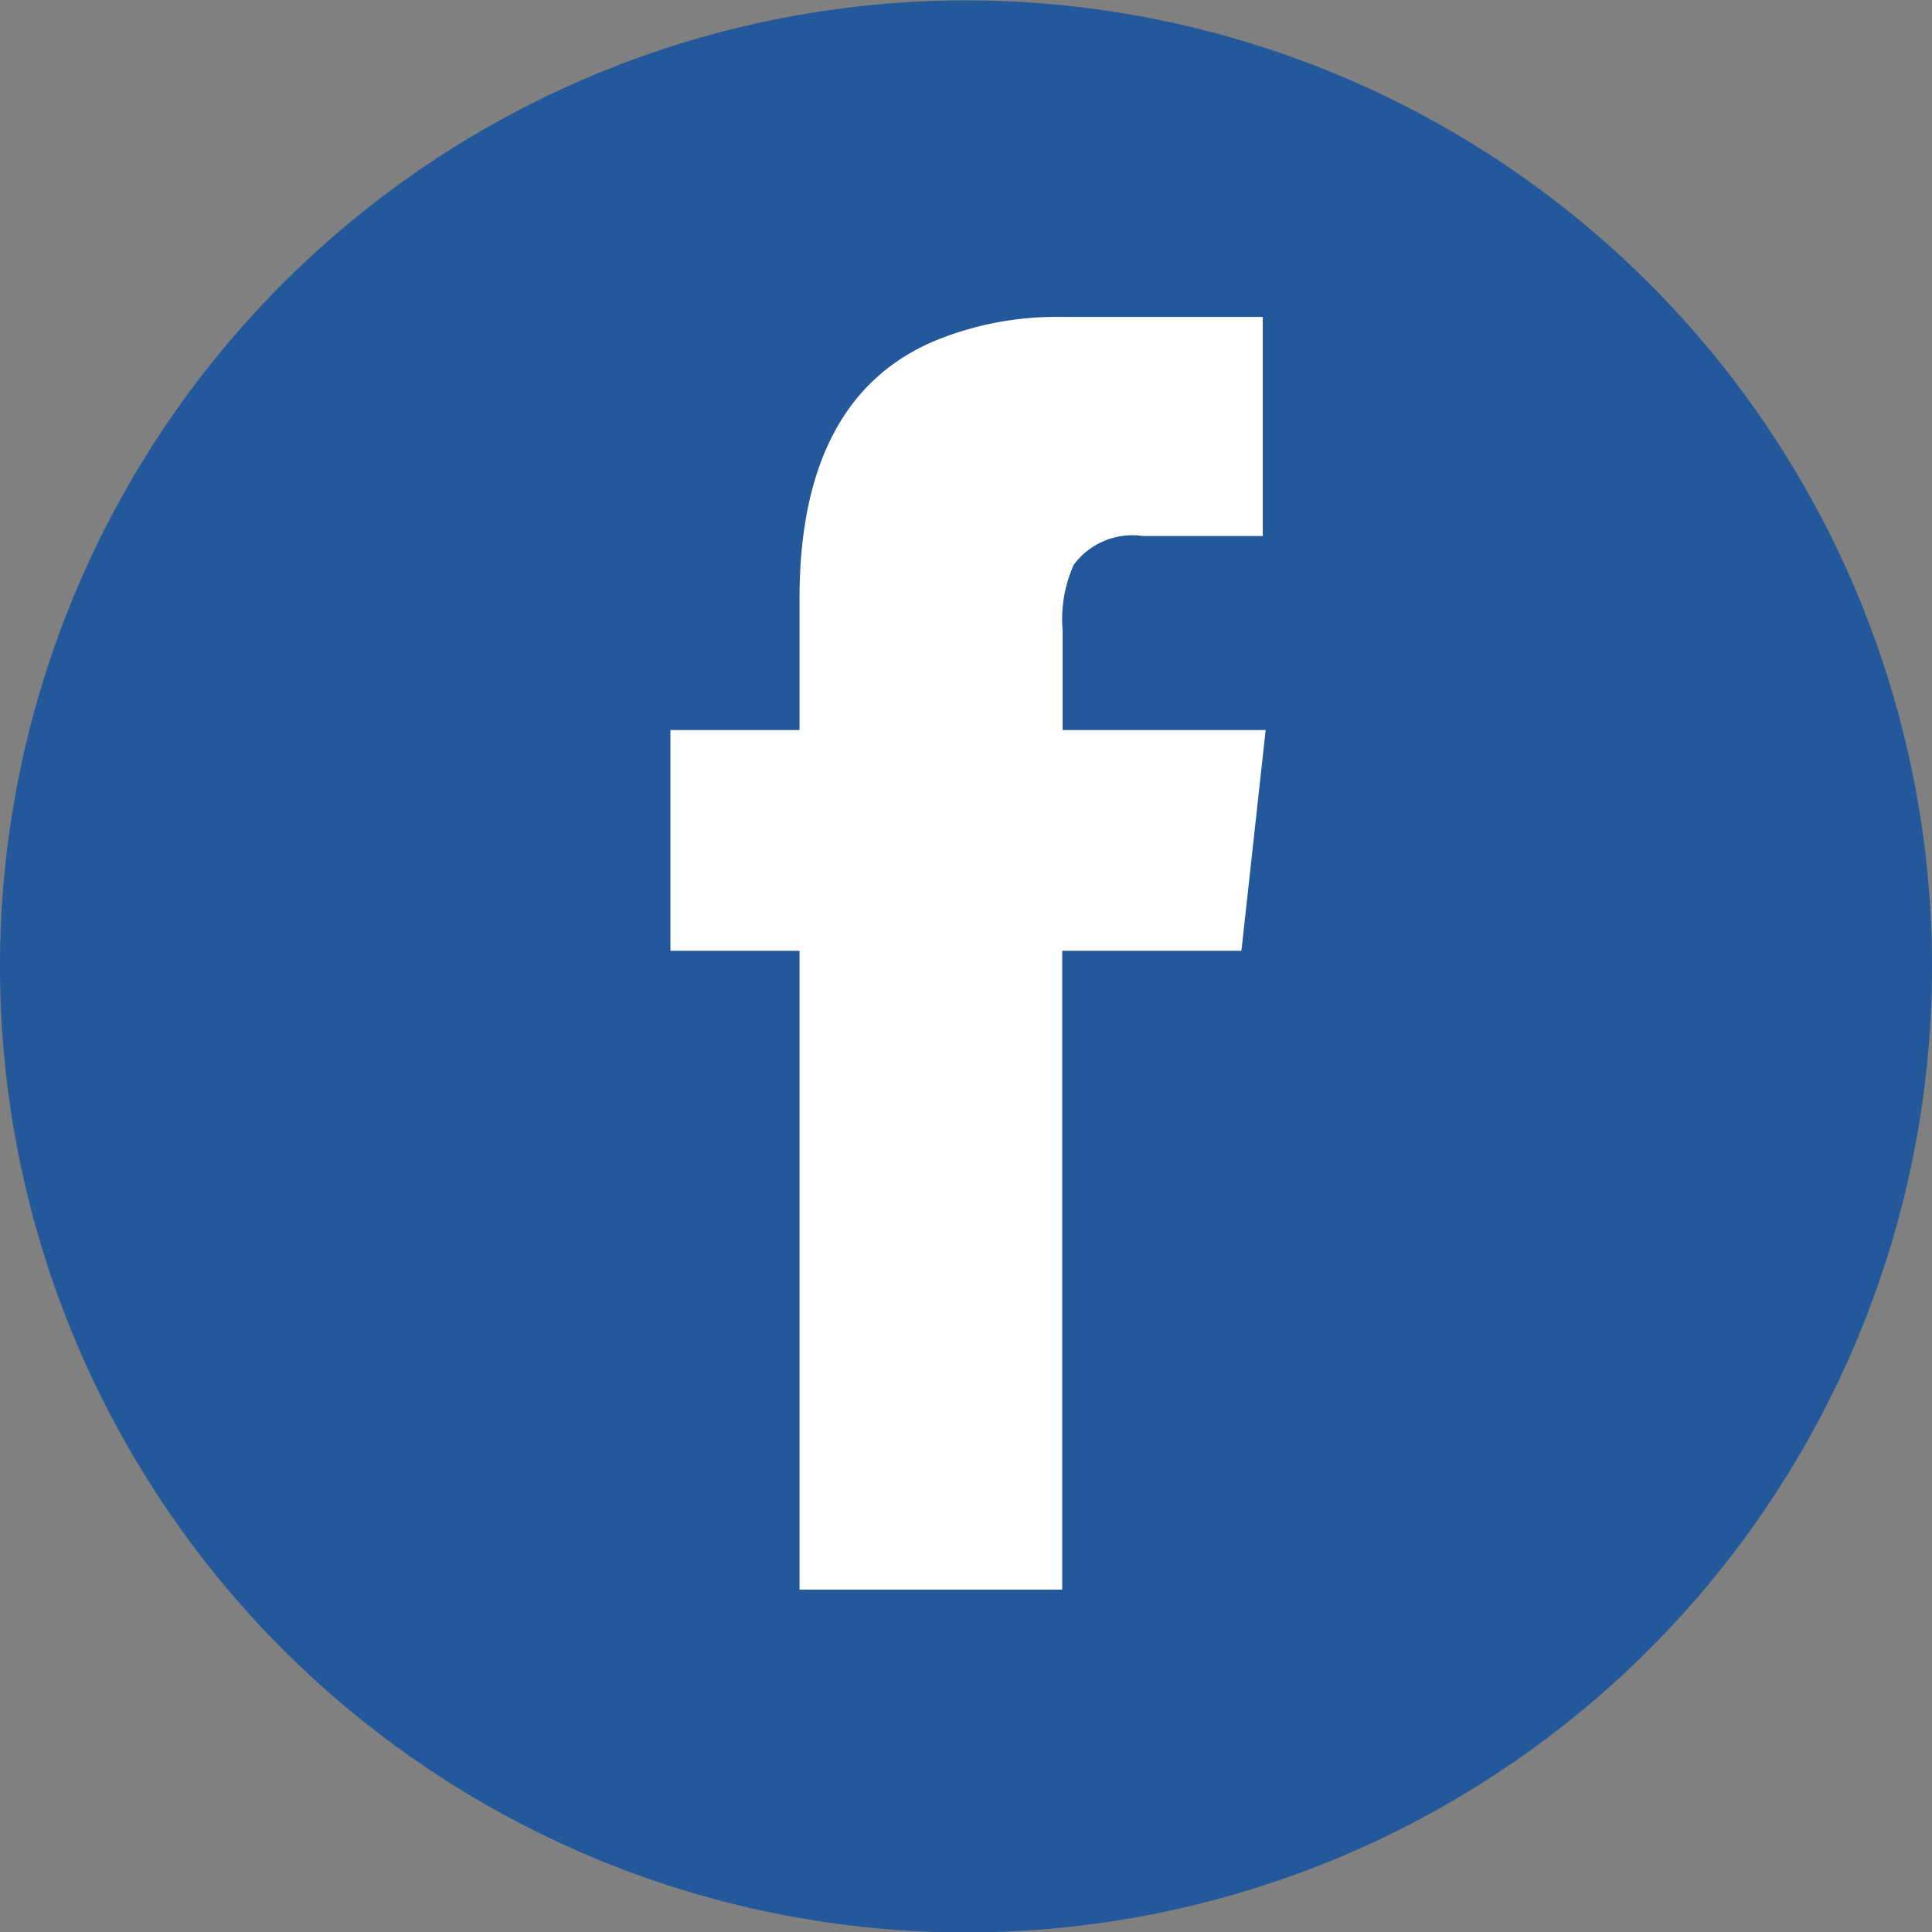
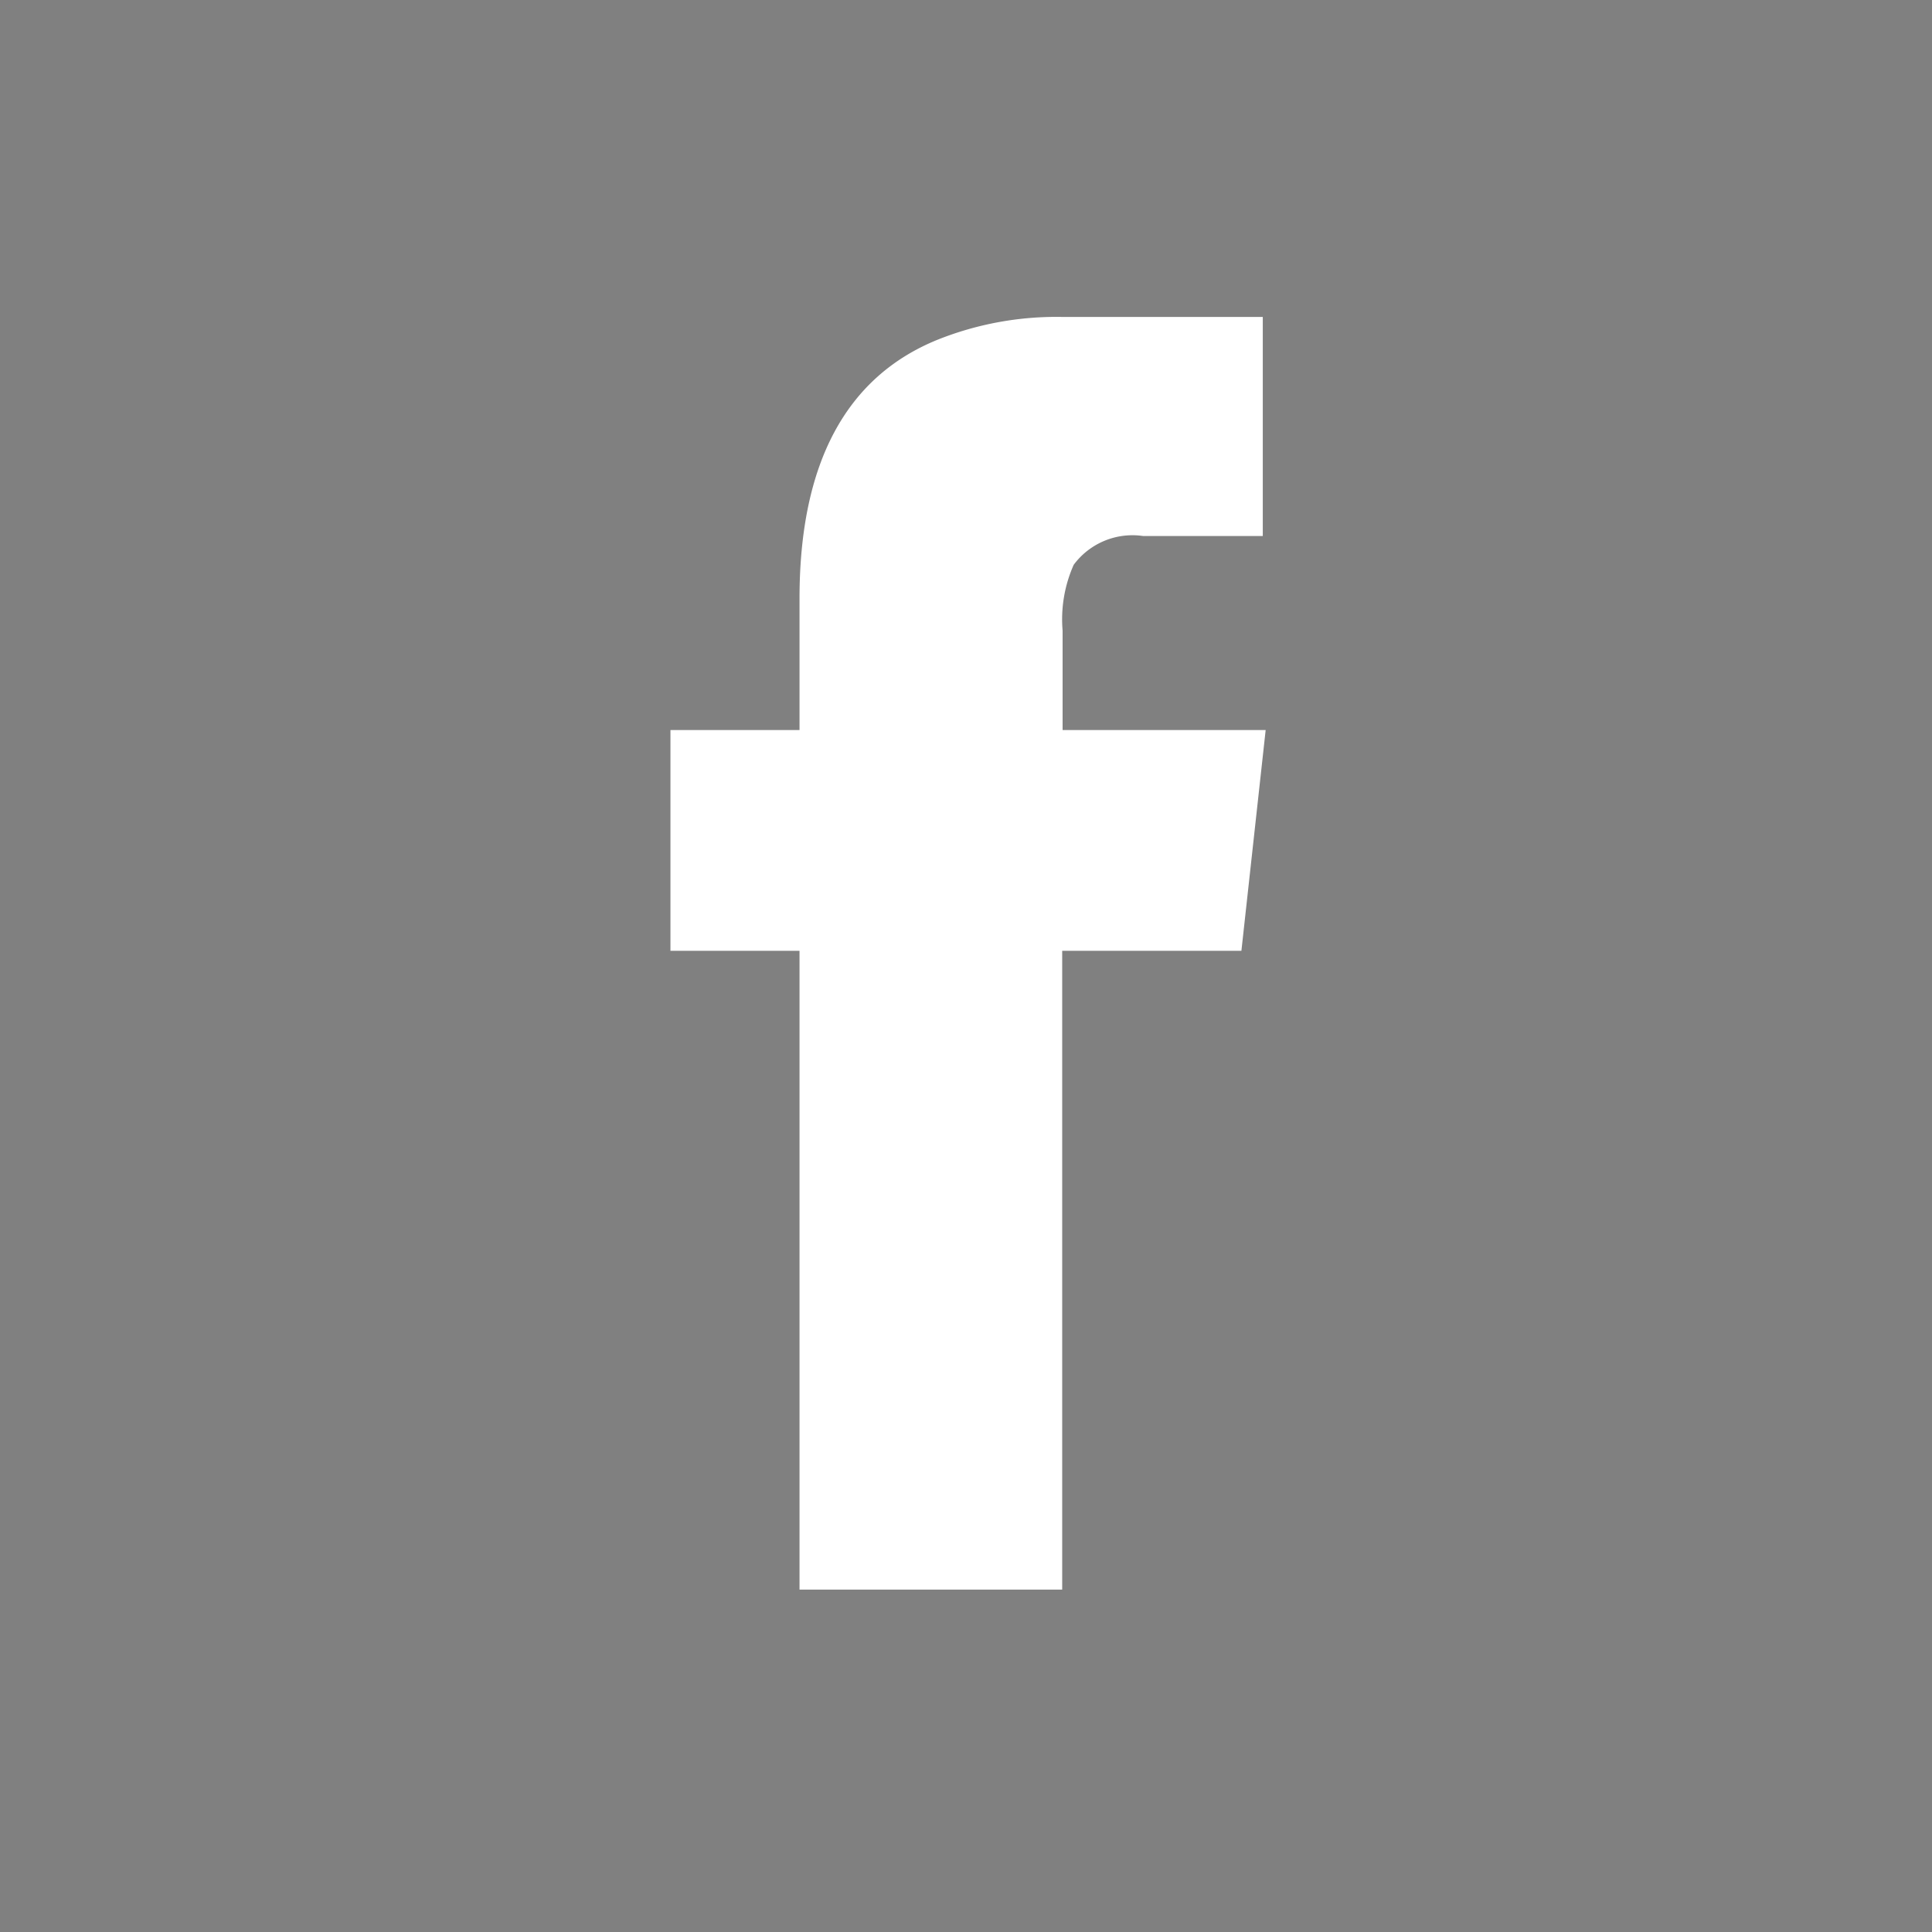
<svg xmlns="http://www.w3.org/2000/svg" id="Ebene_1" data-name="Ebene 1" viewBox="0 0 47 47">
  <rect x="0" y="0" width="47" height="47" fill="#808080" stroke="none" />
  <defs>
    <style>.cls-1{fill:#23599a;}.cls-2{fill:#fff;}</style>
  </defs>
  <title>icon_facebook</title>
-   <path class="cls-1" d="M503,280.49A23.5,23.5,0,1,1,479.5,257a23.5,23.5,0,0,1,23.5,23.5" transform="translate(-456 -256.99)" />
  <path class="cls-2" d="M481.82,264.7a7.79,7.79,0,0,0-3,.55c-2.23.9-3.37,3-3.37,6.3v3.2h-3.14v5.37h3.14v15.54h6.39V280.12h4.36l0.59-5.37h-4.94v-2.42a3.26,3.26,0,0,1,.27-1.6,1.78,1.78,0,0,1,1.69-.7h2.91V264.7h-4.87Z" transform="translate(-456 -256.99)" />
</svg>